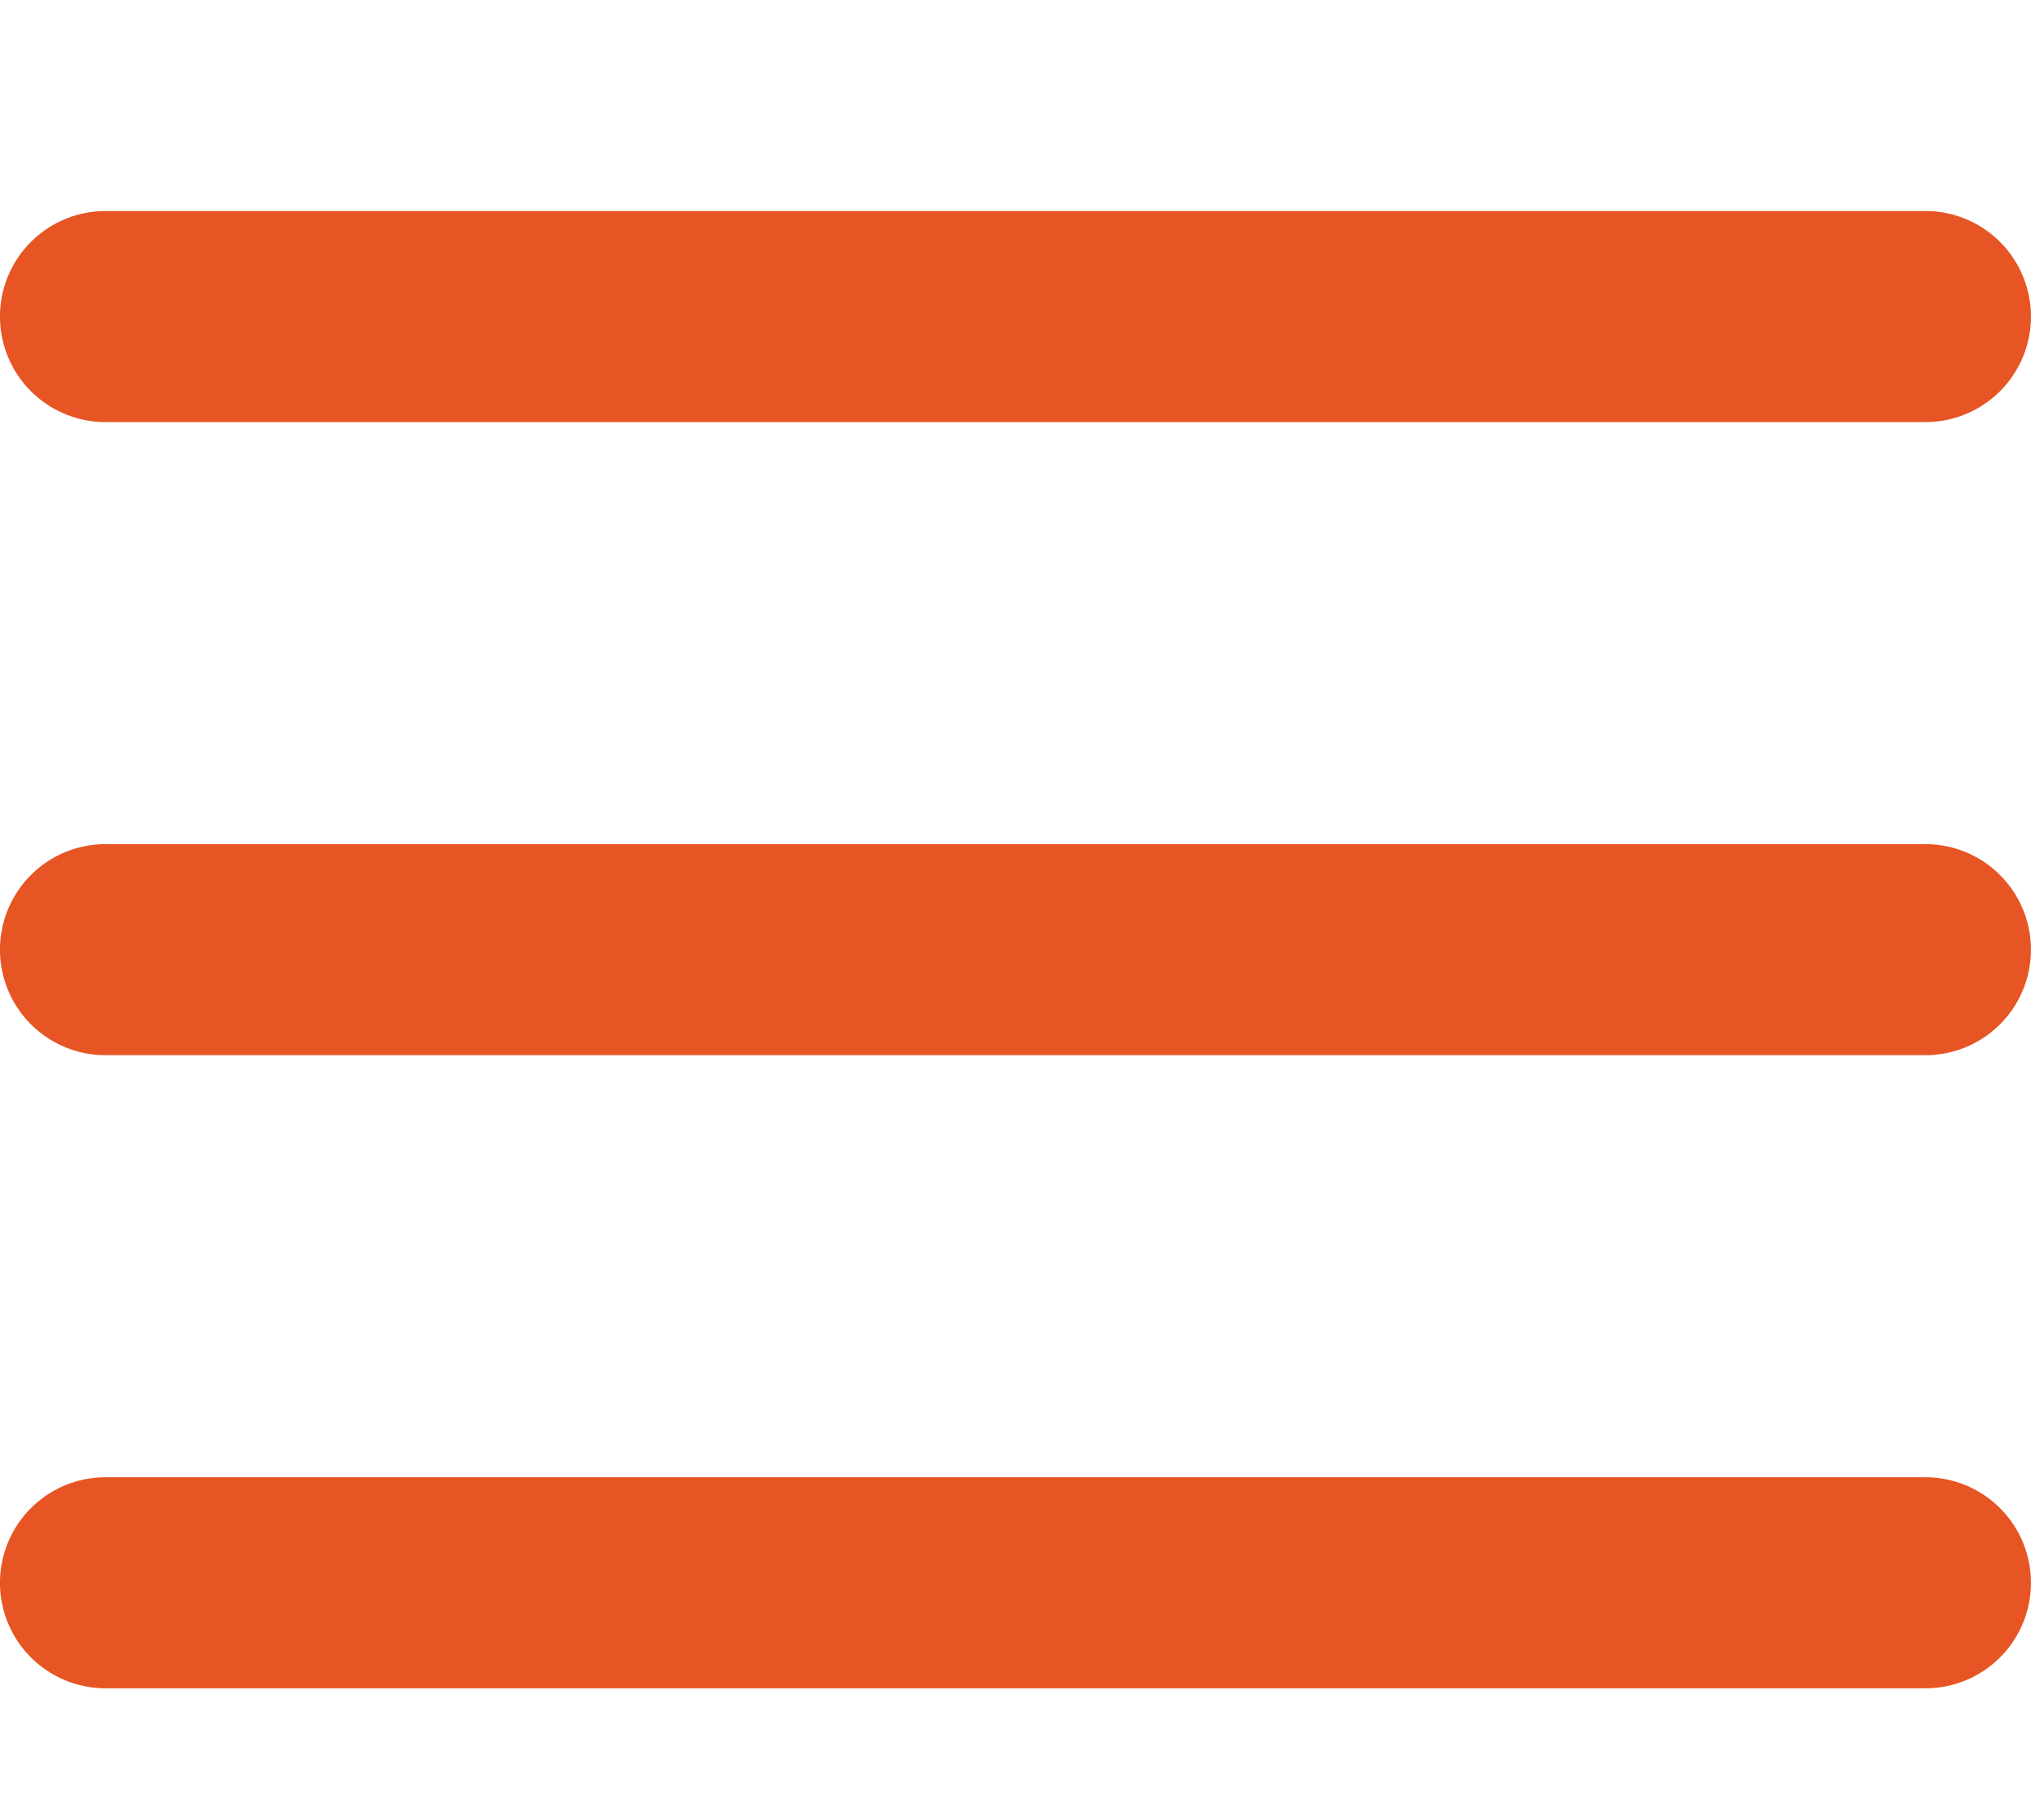
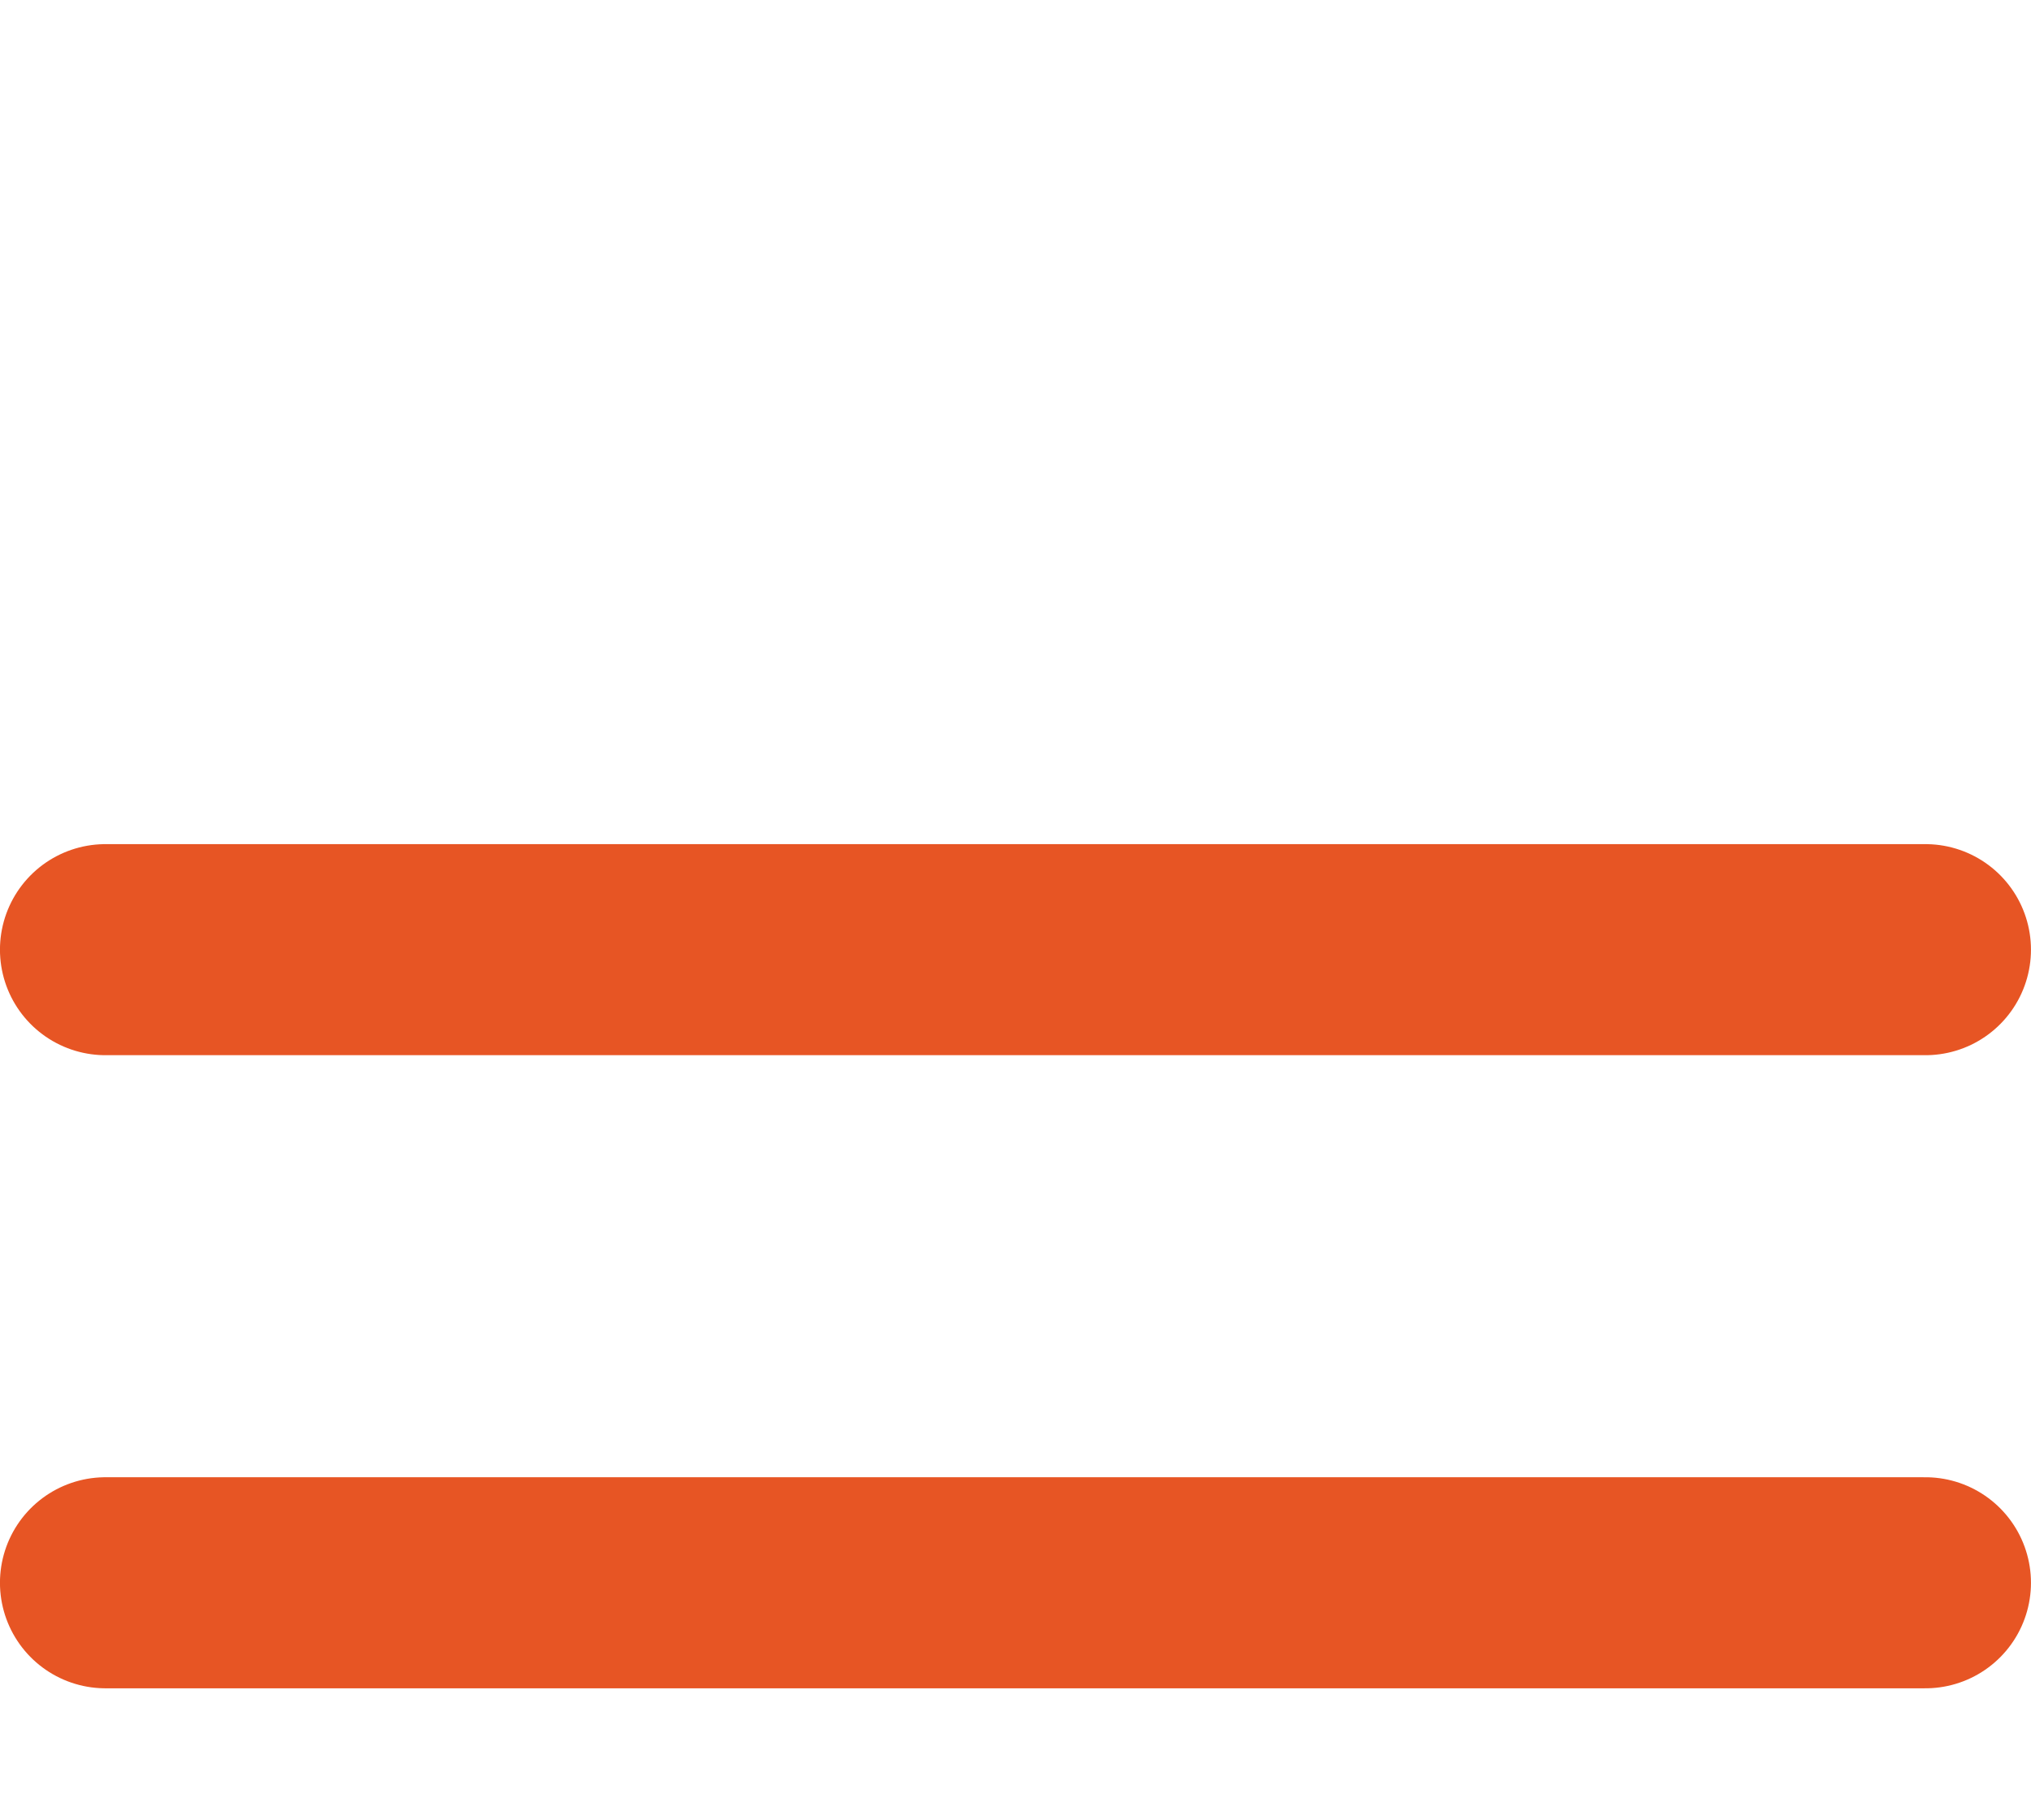
<svg xmlns="http://www.w3.org/2000/svg" width="25.667" height="23" viewBox="0 0 25.667 23">
  <defs>
    <clipPath id="clip-path">
      <rect width="25.667" height="23" fill="none" />
    </clipPath>
  </defs>
  <g id="Header" transform="translate(-265.107 -0.28)">
    <g id="Icon_ICON_feather_menu_SIZE_LARGE_STYLE_STYLE1_" data-name="Icon [ICON=feather/menu][SIZE=LARGE][STYLE=STYLE1]" transform="translate(265.107 0.28)" clip-path="url(#clip-path)">
      <g id="Icon_ICON_feather_menu_SIZE_LARGE_STYLE_STYLE1_2" data-name="Icon [ICON=feather/menu][SIZE=LARGE][STYLE=STYLE1]" transform="translate(1.773 -0.28)">
        <g id="Area_ICON:feather_menu_SIZE:LARGE_STYLE:STYLE1_" data-name="Area [ICON:feather/menu][SIZE:LARGE][STYLE:STYLE1]" transform="translate(-0.44 0.28)" fill="#68a739" stroke="#fd49c6" stroke-width="1" opacity="0">
          <rect width="23" height="23" stroke="none" />
          <rect x="0.5" y="0.5" width="22" height="22" fill="none" />
        </g>
        <g id="Icon" transform="translate(0 3.84)">
          <line id="_18e1f419-3318-42aa-97c8-9d0d051dec57" data-name="18e1f419-3318-42aa-97c8-9d0d051dec57" x2="23" transform="translate(-0.44 8.44)" fill="none" stroke="#e75524" stroke-linecap="round" stroke-linejoin="round" stroke-width="2.667" />
-           <path id="_47bc22c0-ffdb-4097-b1f5-cf4619deb353" data-name="47bc22c0-ffdb-4097-b1f5-cf4619deb353" d="M0,0H23" transform="translate(-0.44 0.44)" fill="none" stroke="#e75524" stroke-linecap="round" stroke-width="2.667" />
          <line id="_27fb3467-5137-4b32-877a-918ec2b13abf" data-name="27fb3467-5137-4b32-877a-918ec2b13abf" x2="23" transform="translate(-0.44 16.44)" fill="none" stroke="#e75524" stroke-linecap="round" stroke-linejoin="round" stroke-width="2.667" />
        </g>
      </g>
    </g>
  </g>
</svg>